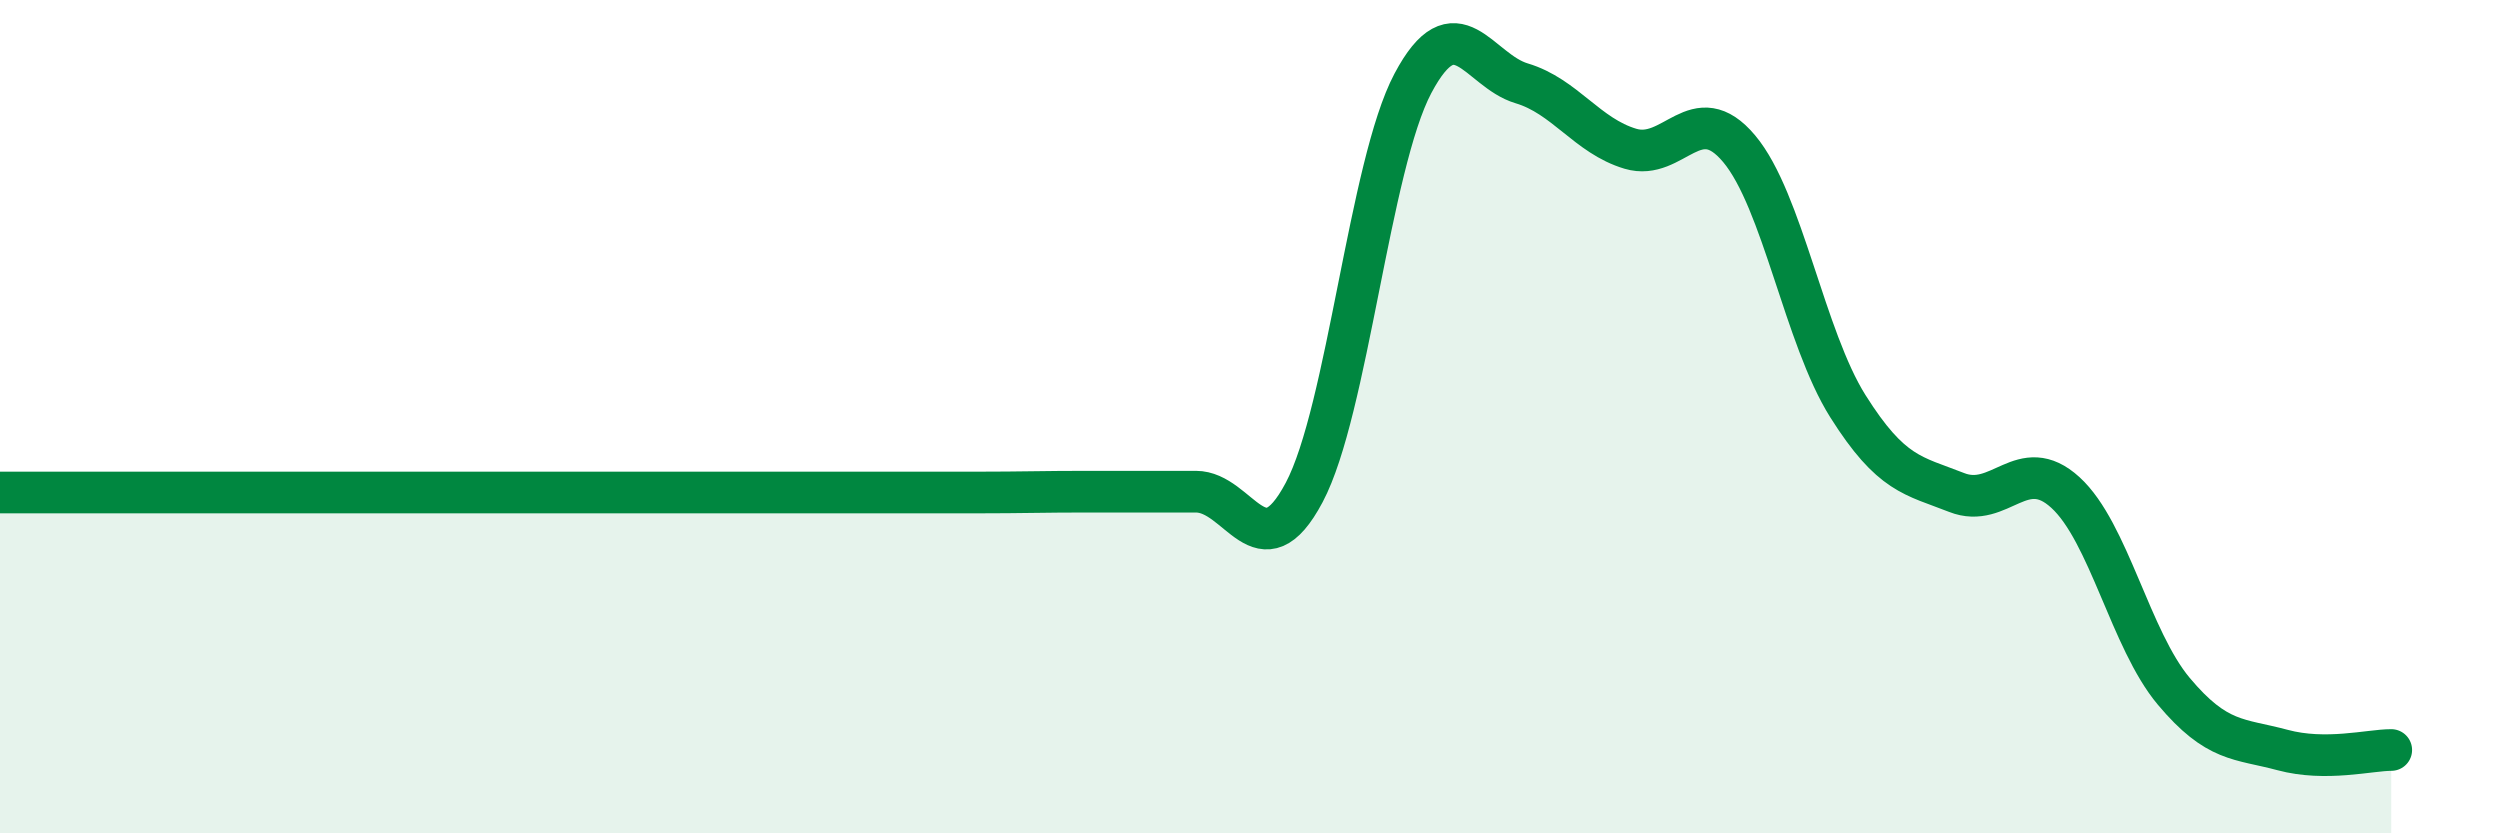
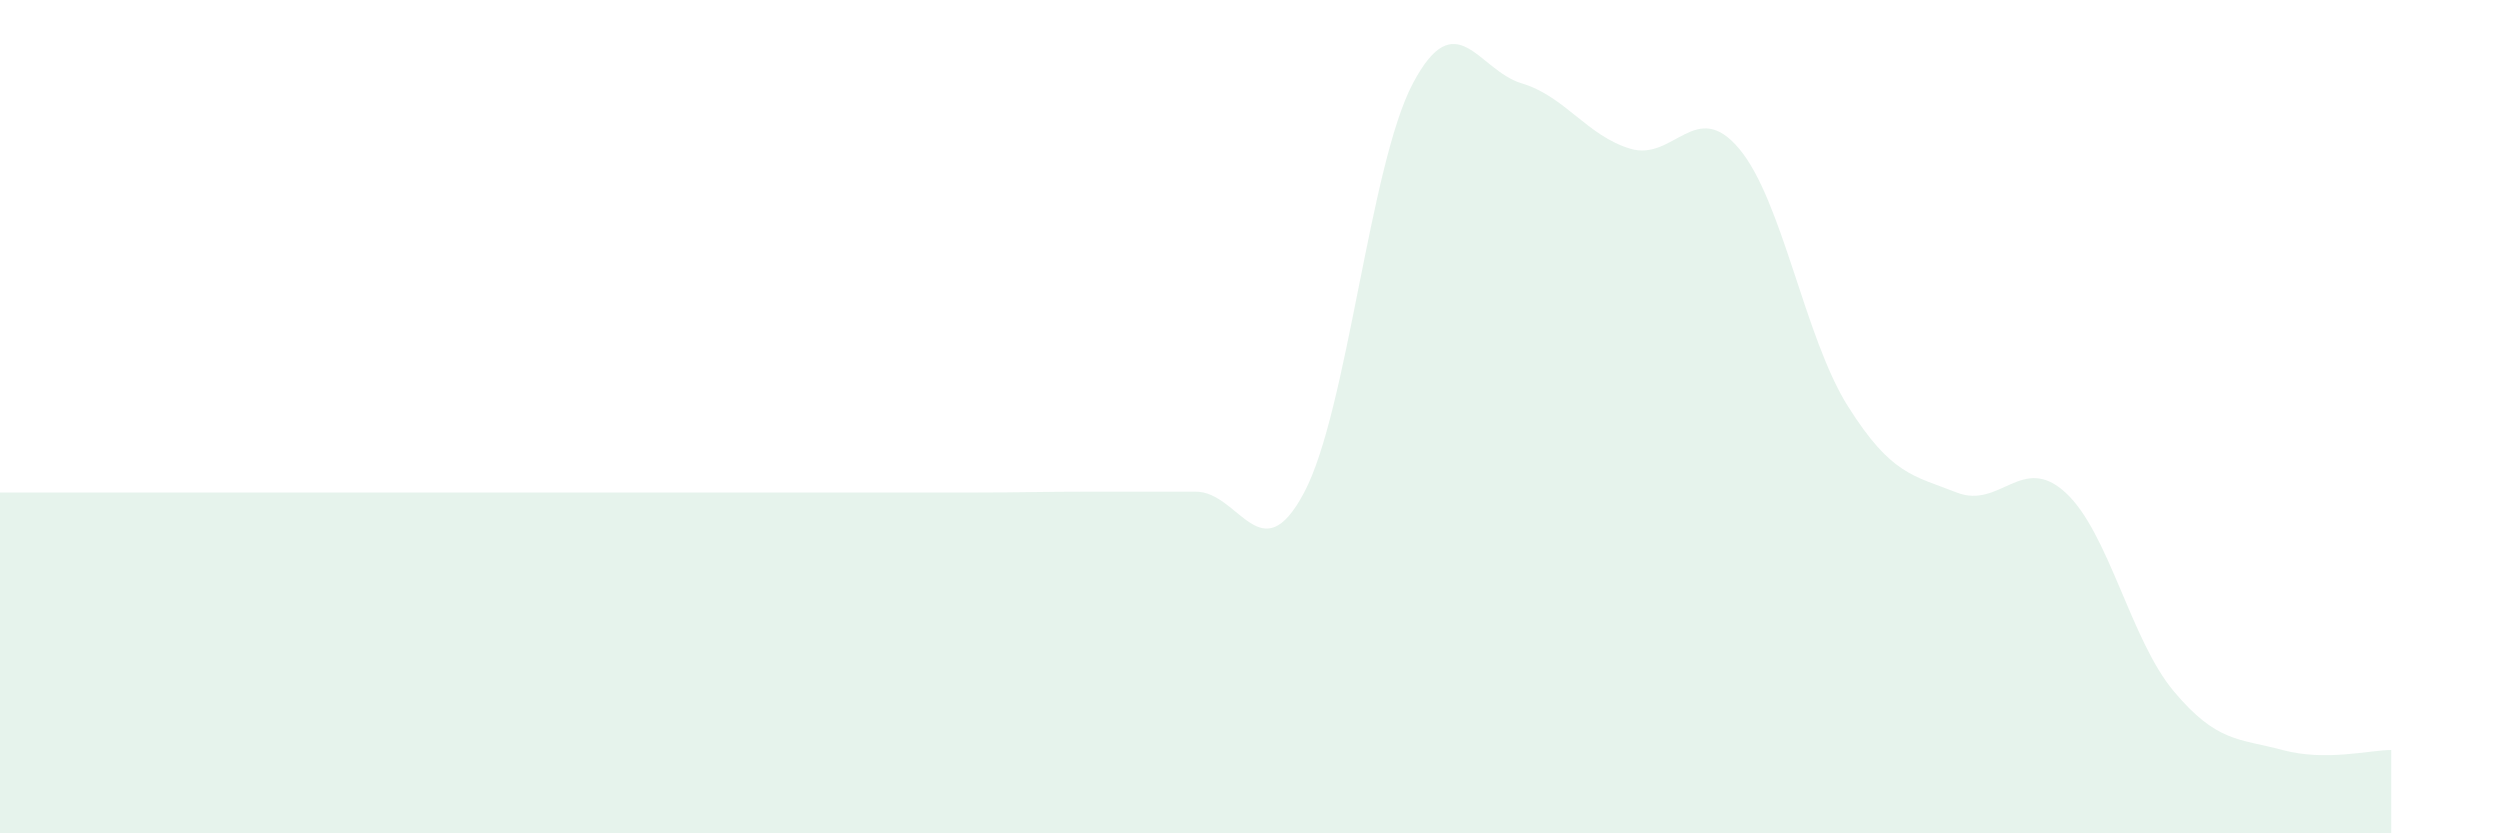
<svg xmlns="http://www.w3.org/2000/svg" width="60" height="20" viewBox="0 0 60 20">
  <path d="M 0,11.82 C 0.52,11.82 1.57,11.82 2.61,11.82 C 3.65,11.82 4.18,11.82 5.22,11.82 C 6.26,11.82 6.79,11.82 7.83,11.82 C 8.87,11.82 9.39,11.82 10.43,11.82 C 11.47,11.82 12,11.82 13.04,11.82 C 14.08,11.82 14.61,11.82 15.65,11.82 C 16.69,11.82 17.22,11.82 18.26,11.82 C 19.3,11.82 19.83,11.82 20.87,11.82 C 21.91,11.82 22.44,11.82 23.48,11.82 C 24.52,11.82 25.05,11.8 26.09,11.8 C 27.13,11.8 27.66,11.8 28.7,11.8 C 29.74,11.8 30.26,13.78 31.3,11.82 C 32.34,9.86 32.87,3.96 33.91,2 C 34.95,0.04 35.48,1.69 36.52,2 C 37.56,2.31 38.09,3.26 39.13,3.57 C 40.17,3.88 40.7,2.33 41.74,3.57 C 42.78,4.81 43.31,8.1 44.35,9.75 C 45.39,11.4 45.92,11.41 46.96,11.82 C 48,12.23 48.53,10.87 49.57,11.82 C 50.61,12.77 51.13,15.35 52.17,16.59 C 53.21,17.83 53.74,17.72 54.78,18 C 55.82,18.28 56.87,18 57.39,18L57.39 20L0 20Z" fill="#008740" opacity="0.1" stroke-linecap="round" stroke-linejoin="round" />
-   <path d="M 0,11.82 C 0.52,11.82 1.57,11.82 2.61,11.82 C 3.65,11.82 4.18,11.82 5.22,11.82 C 6.26,11.82 6.79,11.82 7.83,11.82 C 8.87,11.82 9.39,11.82 10.43,11.82 C 11.47,11.82 12,11.82 13.04,11.82 C 14.08,11.82 14.61,11.82 15.65,11.82 C 16.69,11.82 17.22,11.82 18.26,11.82 C 19.3,11.82 19.83,11.82 20.87,11.82 C 21.91,11.82 22.44,11.82 23.48,11.82 C 24.52,11.82 25.05,11.8 26.09,11.8 C 27.13,11.8 27.66,11.8 28.7,11.8 C 29.74,11.8 30.26,13.78 31.3,11.82 C 32.34,9.86 32.87,3.96 33.91,2 C 34.95,0.04 35.48,1.69 36.52,2 C 37.56,2.31 38.09,3.26 39.13,3.57 C 40.17,3.88 40.7,2.33 41.74,3.57 C 42.78,4.81 43.31,8.1 44.35,9.75 C 45.39,11.4 45.92,11.41 46.96,11.82 C 48,12.23 48.53,10.87 49.57,11.82 C 50.61,12.77 51.13,15.35 52.17,16.59 C 53.21,17.83 53.74,17.72 54.78,18 C 55.82,18.28 56.87,18 57.39,18" stroke="#008740" stroke-width="1" fill="none" stroke-linecap="round" stroke-linejoin="round" />
</svg>